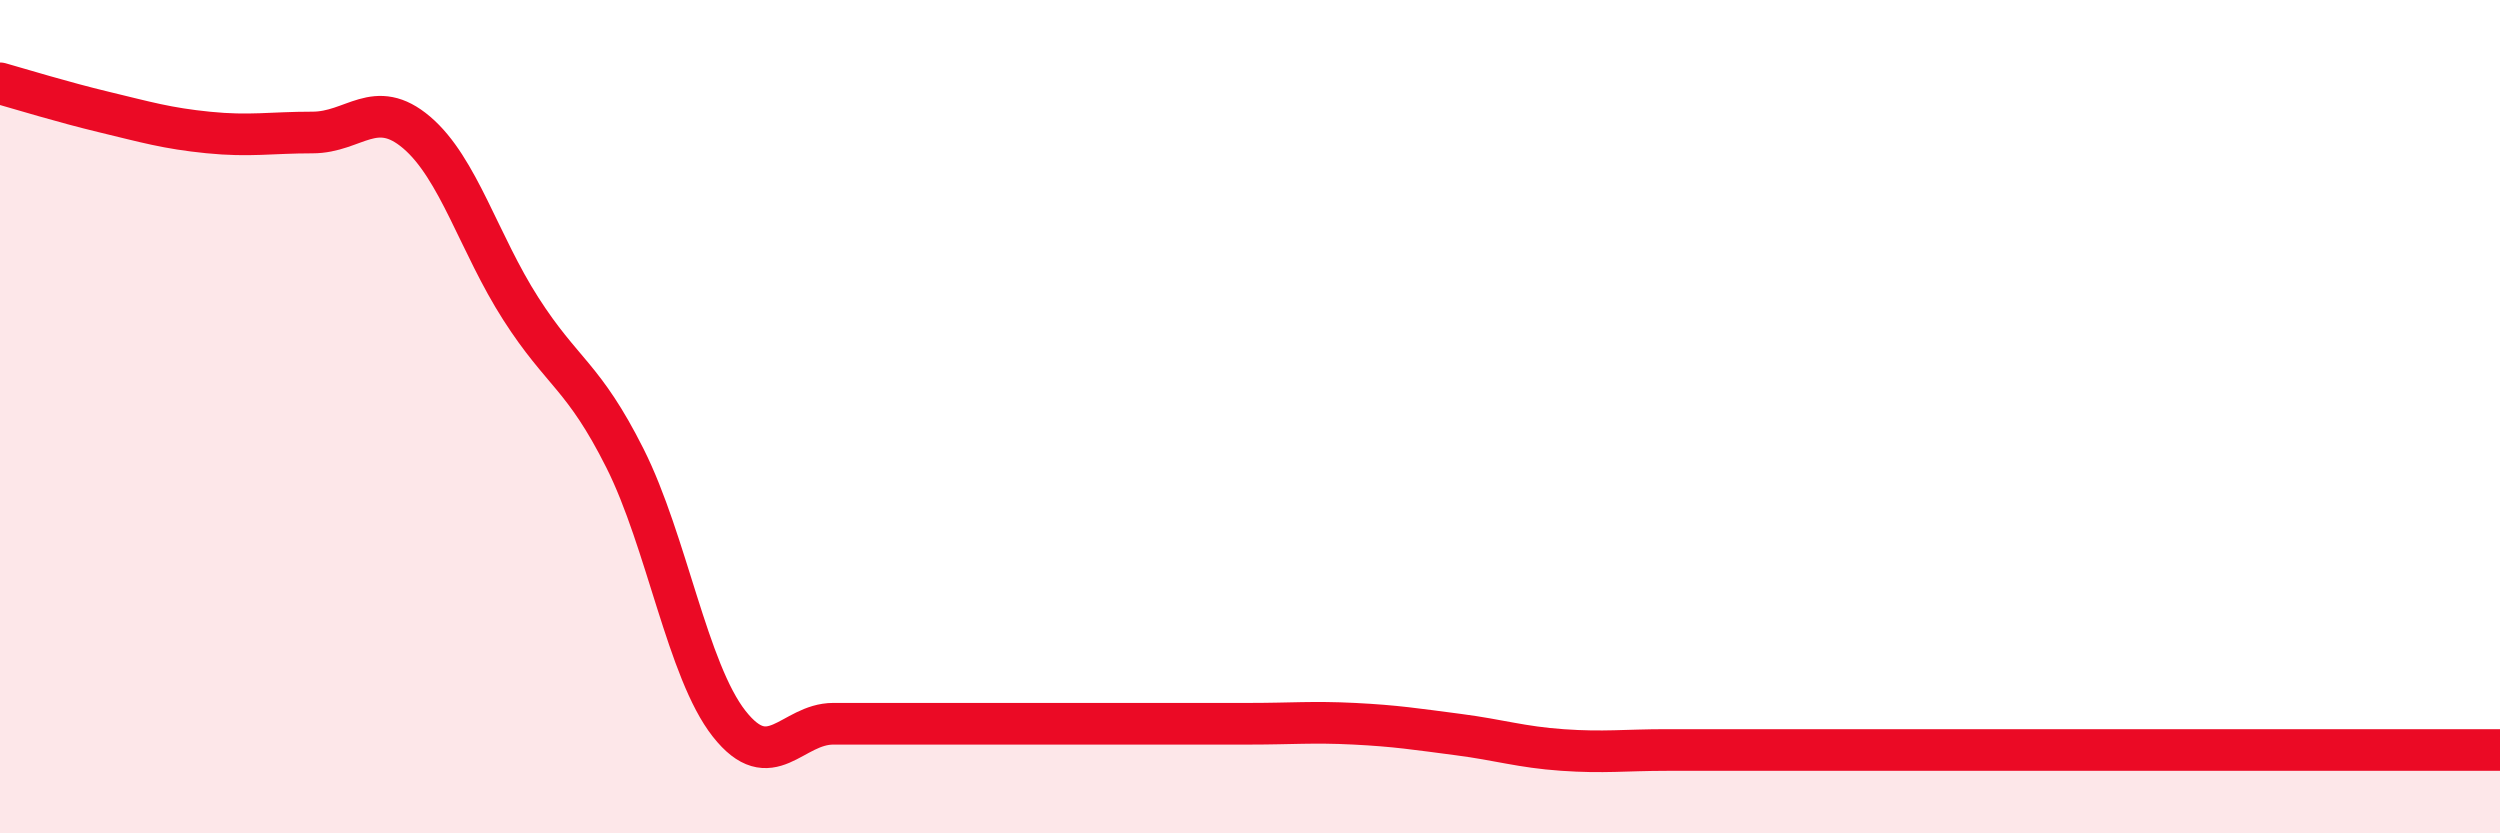
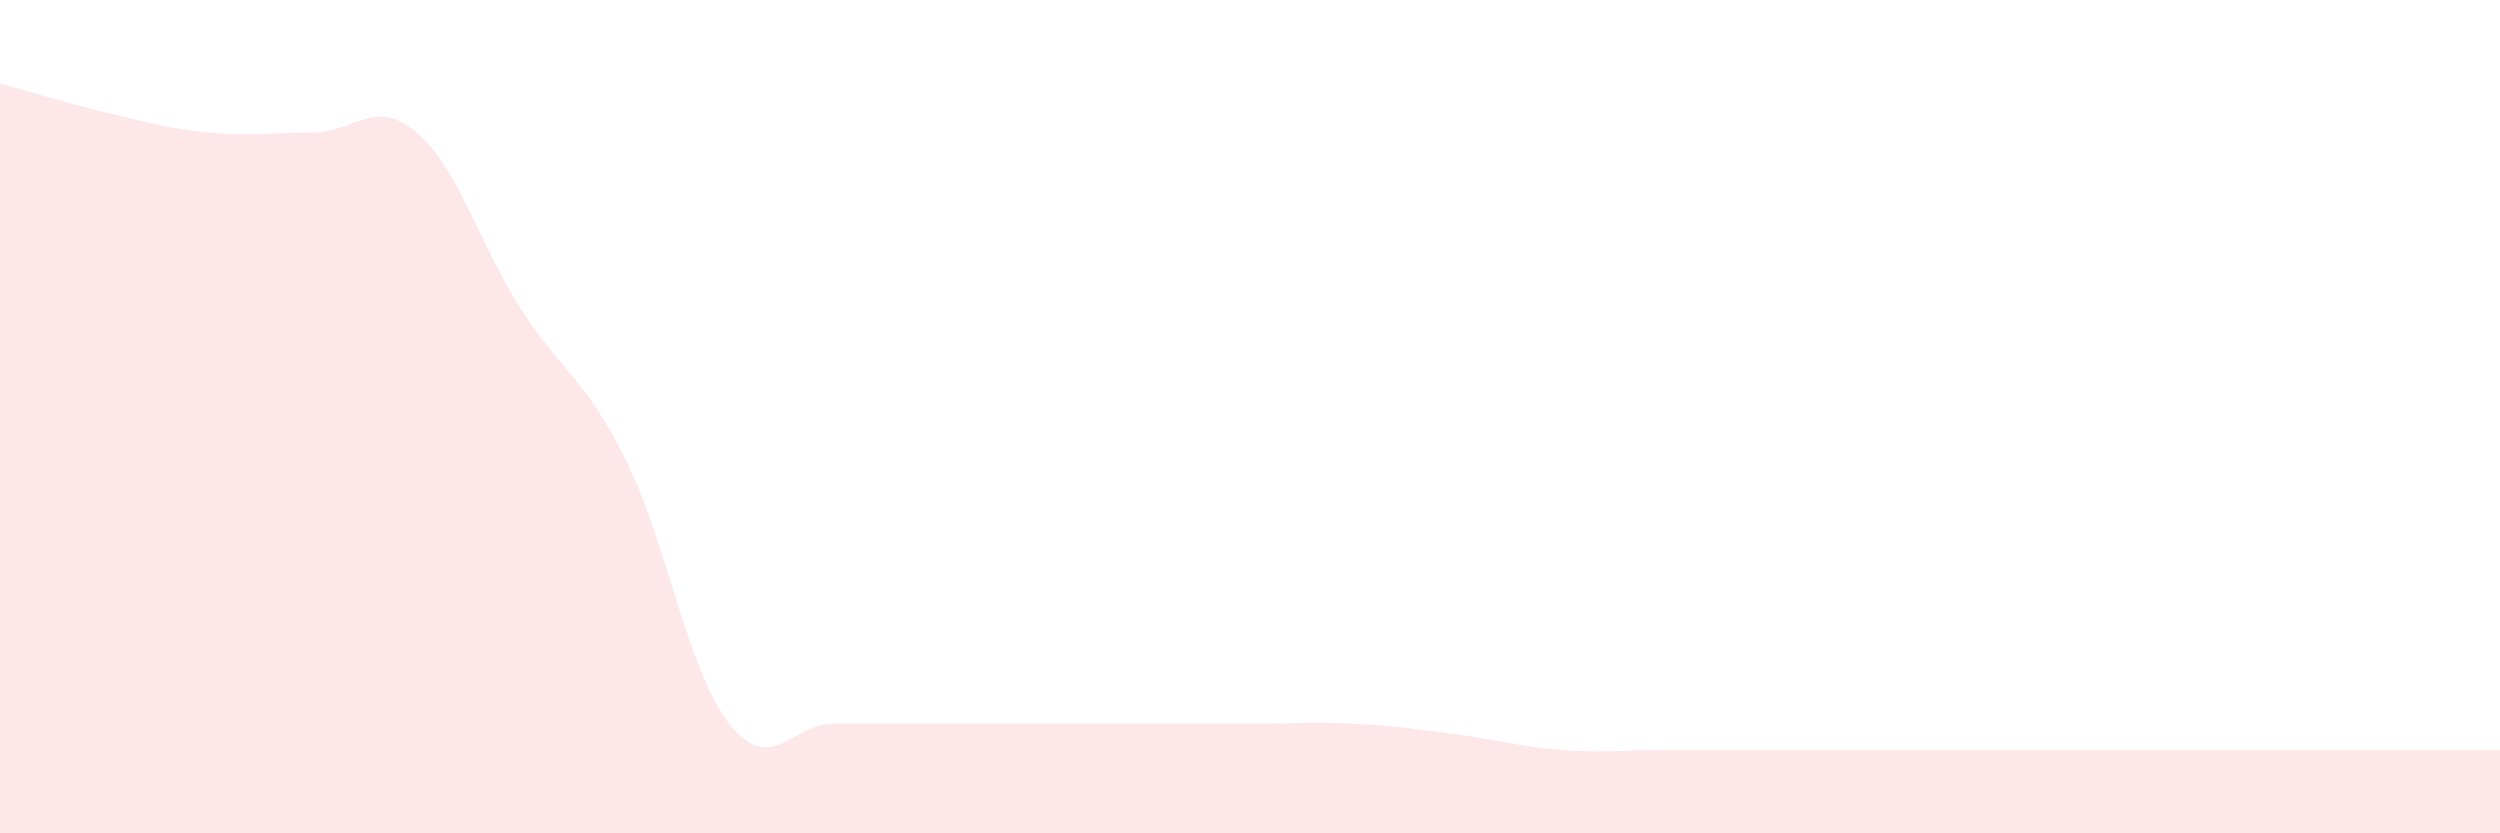
<svg xmlns="http://www.w3.org/2000/svg" width="60" height="20" viewBox="0 0 60 20">
  <path d="M 0,2 C 0.5,2.14 1.5,2.45 2.5,2.69 C 3.5,2.93 4,3.08 5,3.18 C 6,3.28 6.5,3.18 7.5,3.18 C 8.5,3.18 9,2.33 10,3.18 C 11,4.03 11.5,5.85 12.5,7.41 C 13.5,8.97 14,9.01 15,11 C 16,12.99 16.5,16.1 17.5,17.37 C 18.5,18.64 19,17.37 20,17.37 C 21,17.37 21.5,17.37 22.5,17.37 C 23.5,17.37 24,17.37 25,17.37 C 26,17.37 26.5,17.37 27.5,17.37 C 28.5,17.37 29,17.37 30,17.37 C 31,17.37 31.5,17.32 32.5,17.37 C 33.5,17.42 34,17.5 35,17.63 C 36,17.76 36.5,17.93 37.5,18 C 38.5,18.07 39,18 40,18 C 41,18 41.5,18 42.5,18 C 43.5,18 44,18 45,18 C 46,18 46.5,18 47.5,18 C 48.5,18 49,18 50,18 C 51,18 51.5,18 52.5,18 C 53.5,18 53.5,18 55,18 C 56.5,18 59,18 60,18L60 20L0 20Z" fill="#EB0A25" opacity="0.1" stroke-linecap="round" stroke-linejoin="round" />
-   <path d="M 0,2 C 0.5,2.14 1.5,2.45 2.5,2.69 C 3.5,2.93 4,3.08 5,3.18 C 6,3.28 6.5,3.18 7.5,3.18 C 8.5,3.18 9,2.33 10,3.18 C 11,4.03 11.5,5.85 12.5,7.41 C 13.5,8.97 14,9.01 15,11 C 16,12.99 16.5,16.1 17.5,17.37 C 18.5,18.64 19,17.37 20,17.37 C 21,17.37 21.5,17.37 22.5,17.37 C 23.5,17.37 24,17.37 25,17.37 C 26,17.37 26.5,17.37 27.5,17.37 C 28.5,17.37 29,17.37 30,17.37 C 31,17.37 31.5,17.32 32.5,17.37 C 33.5,17.42 34,17.5 35,17.63 C 36,17.76 36.5,17.93 37.5,18 C 38.5,18.07 39,18 40,18 C 41,18 41.5,18 42.5,18 C 43.5,18 44,18 45,18 C 46,18 46.5,18 47.5,18 C 48.5,18 49,18 50,18 C 51,18 51.5,18 52.5,18 C 53.5,18 53.5,18 55,18 C 56.5,18 59,18 60,18" stroke="#EB0A25" stroke-width="1" fill="none" stroke-linecap="round" stroke-linejoin="round" />
</svg>